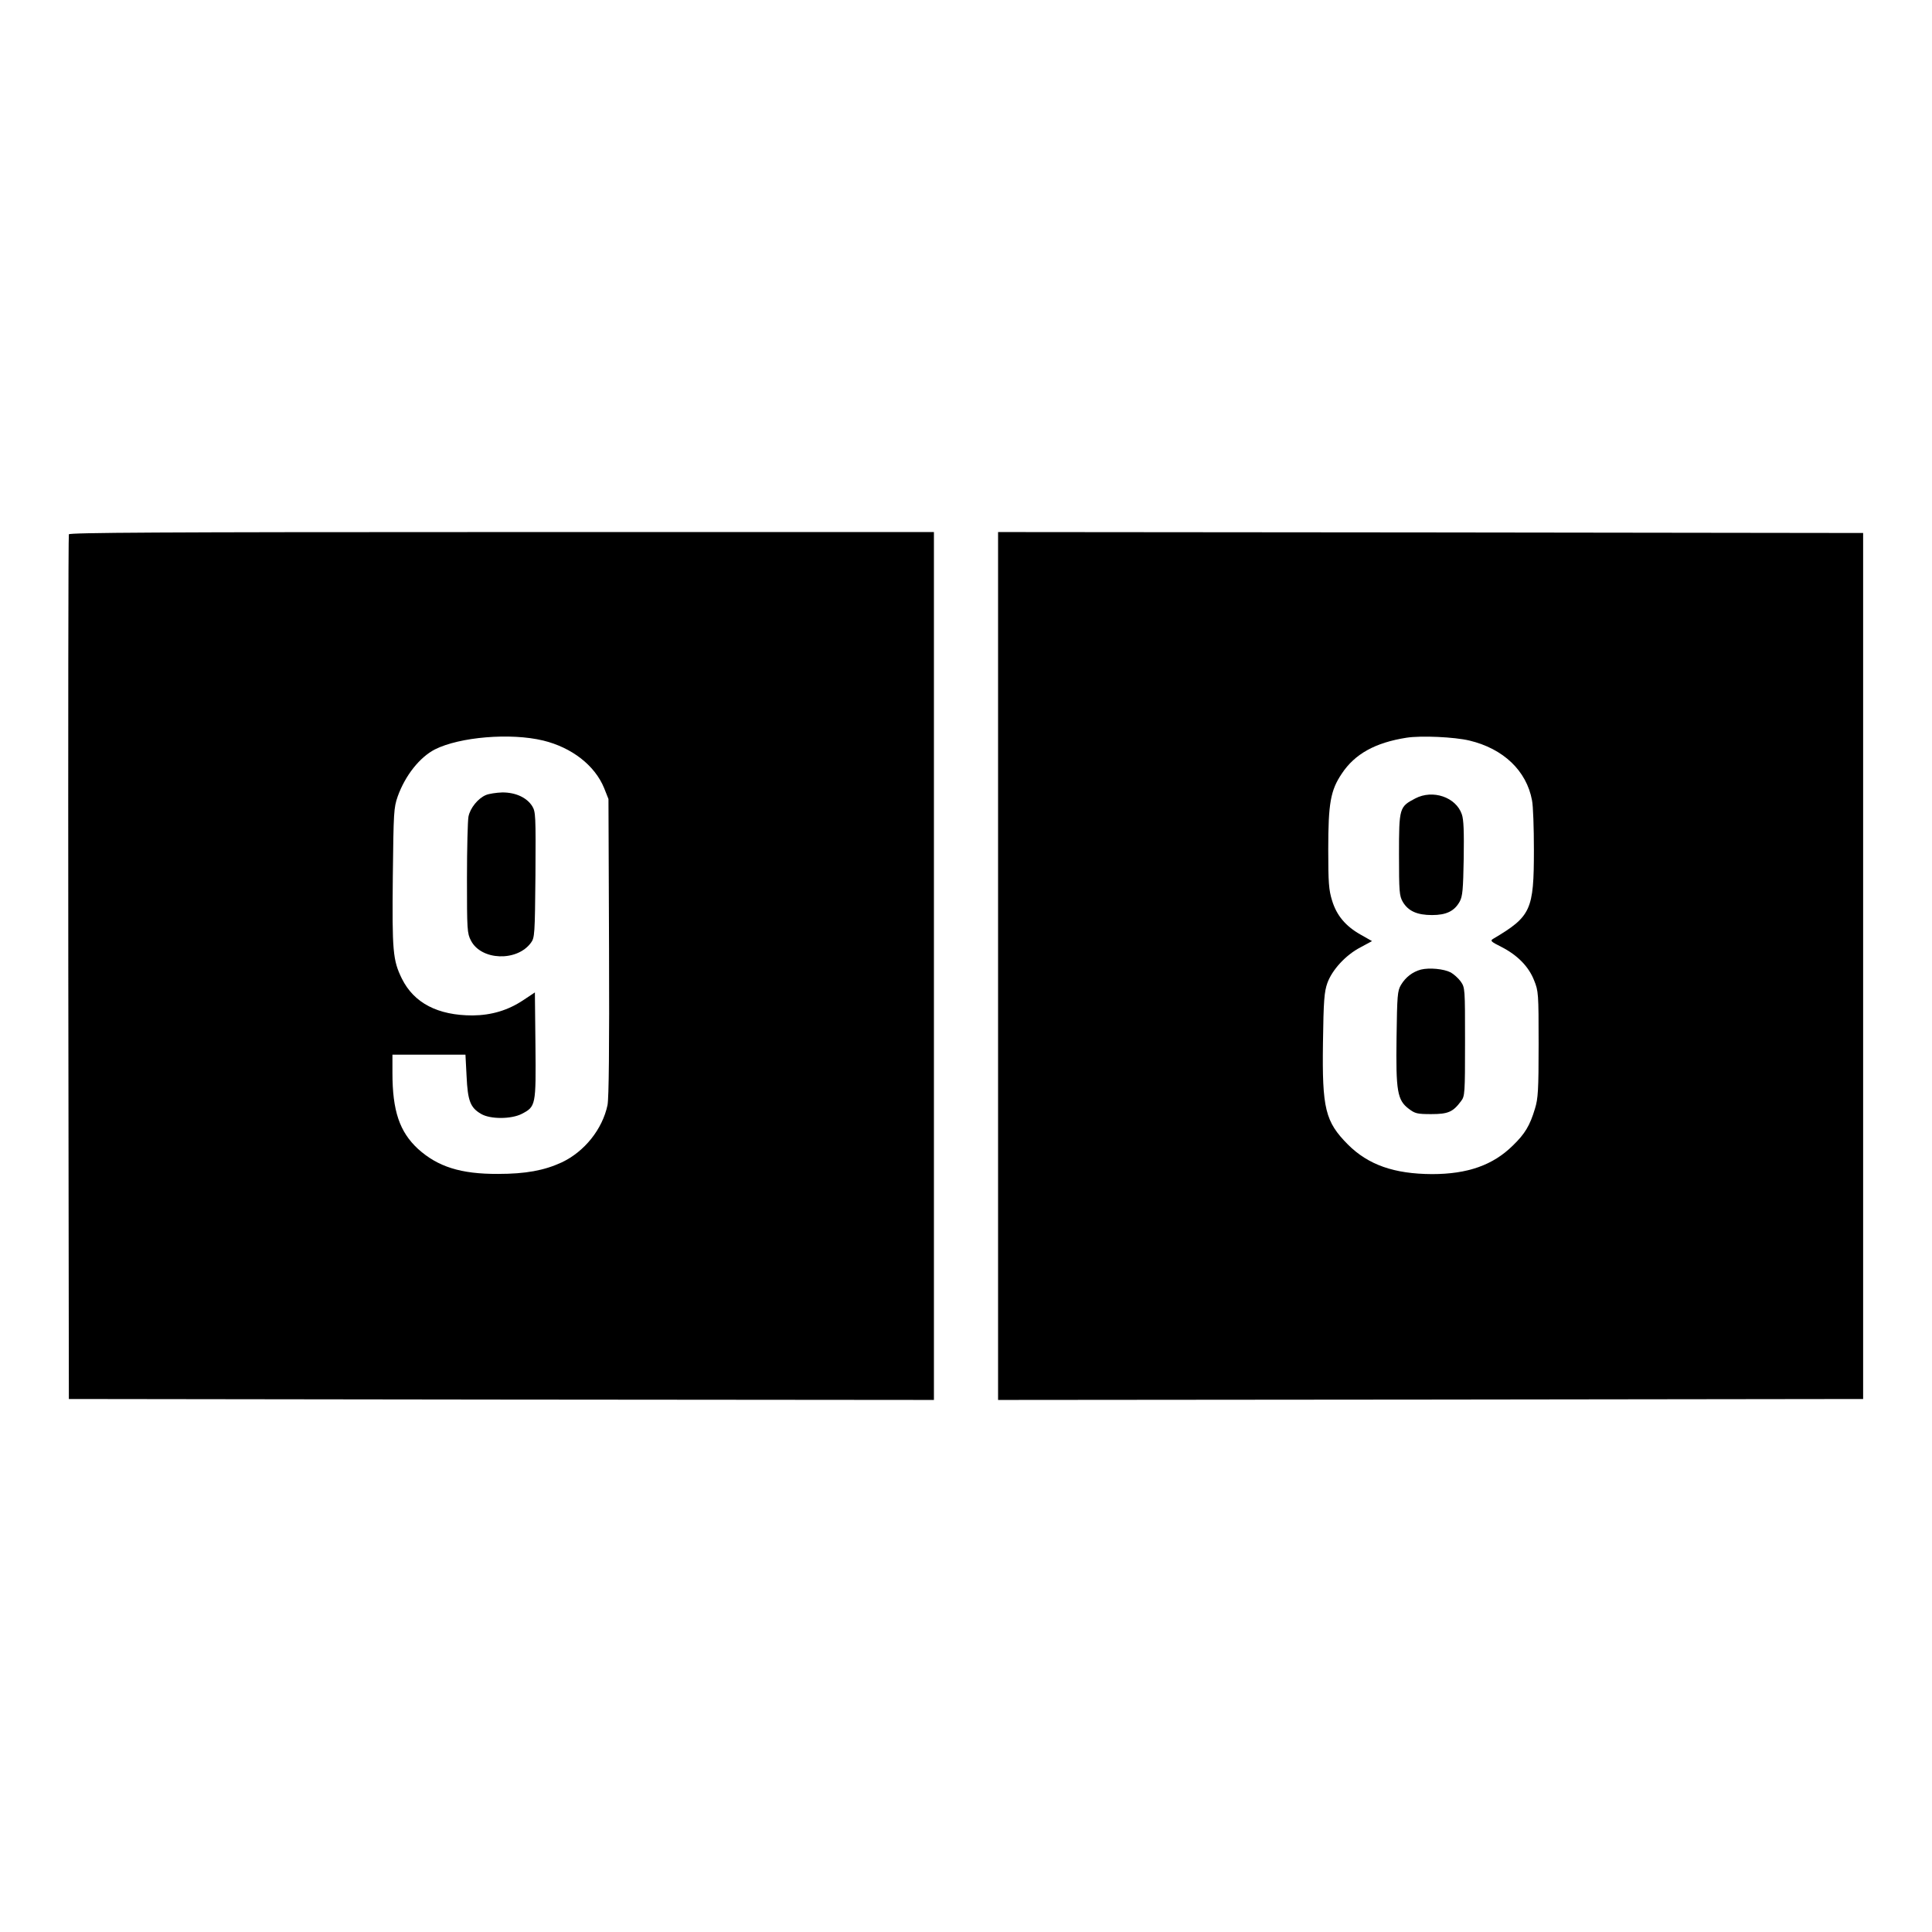
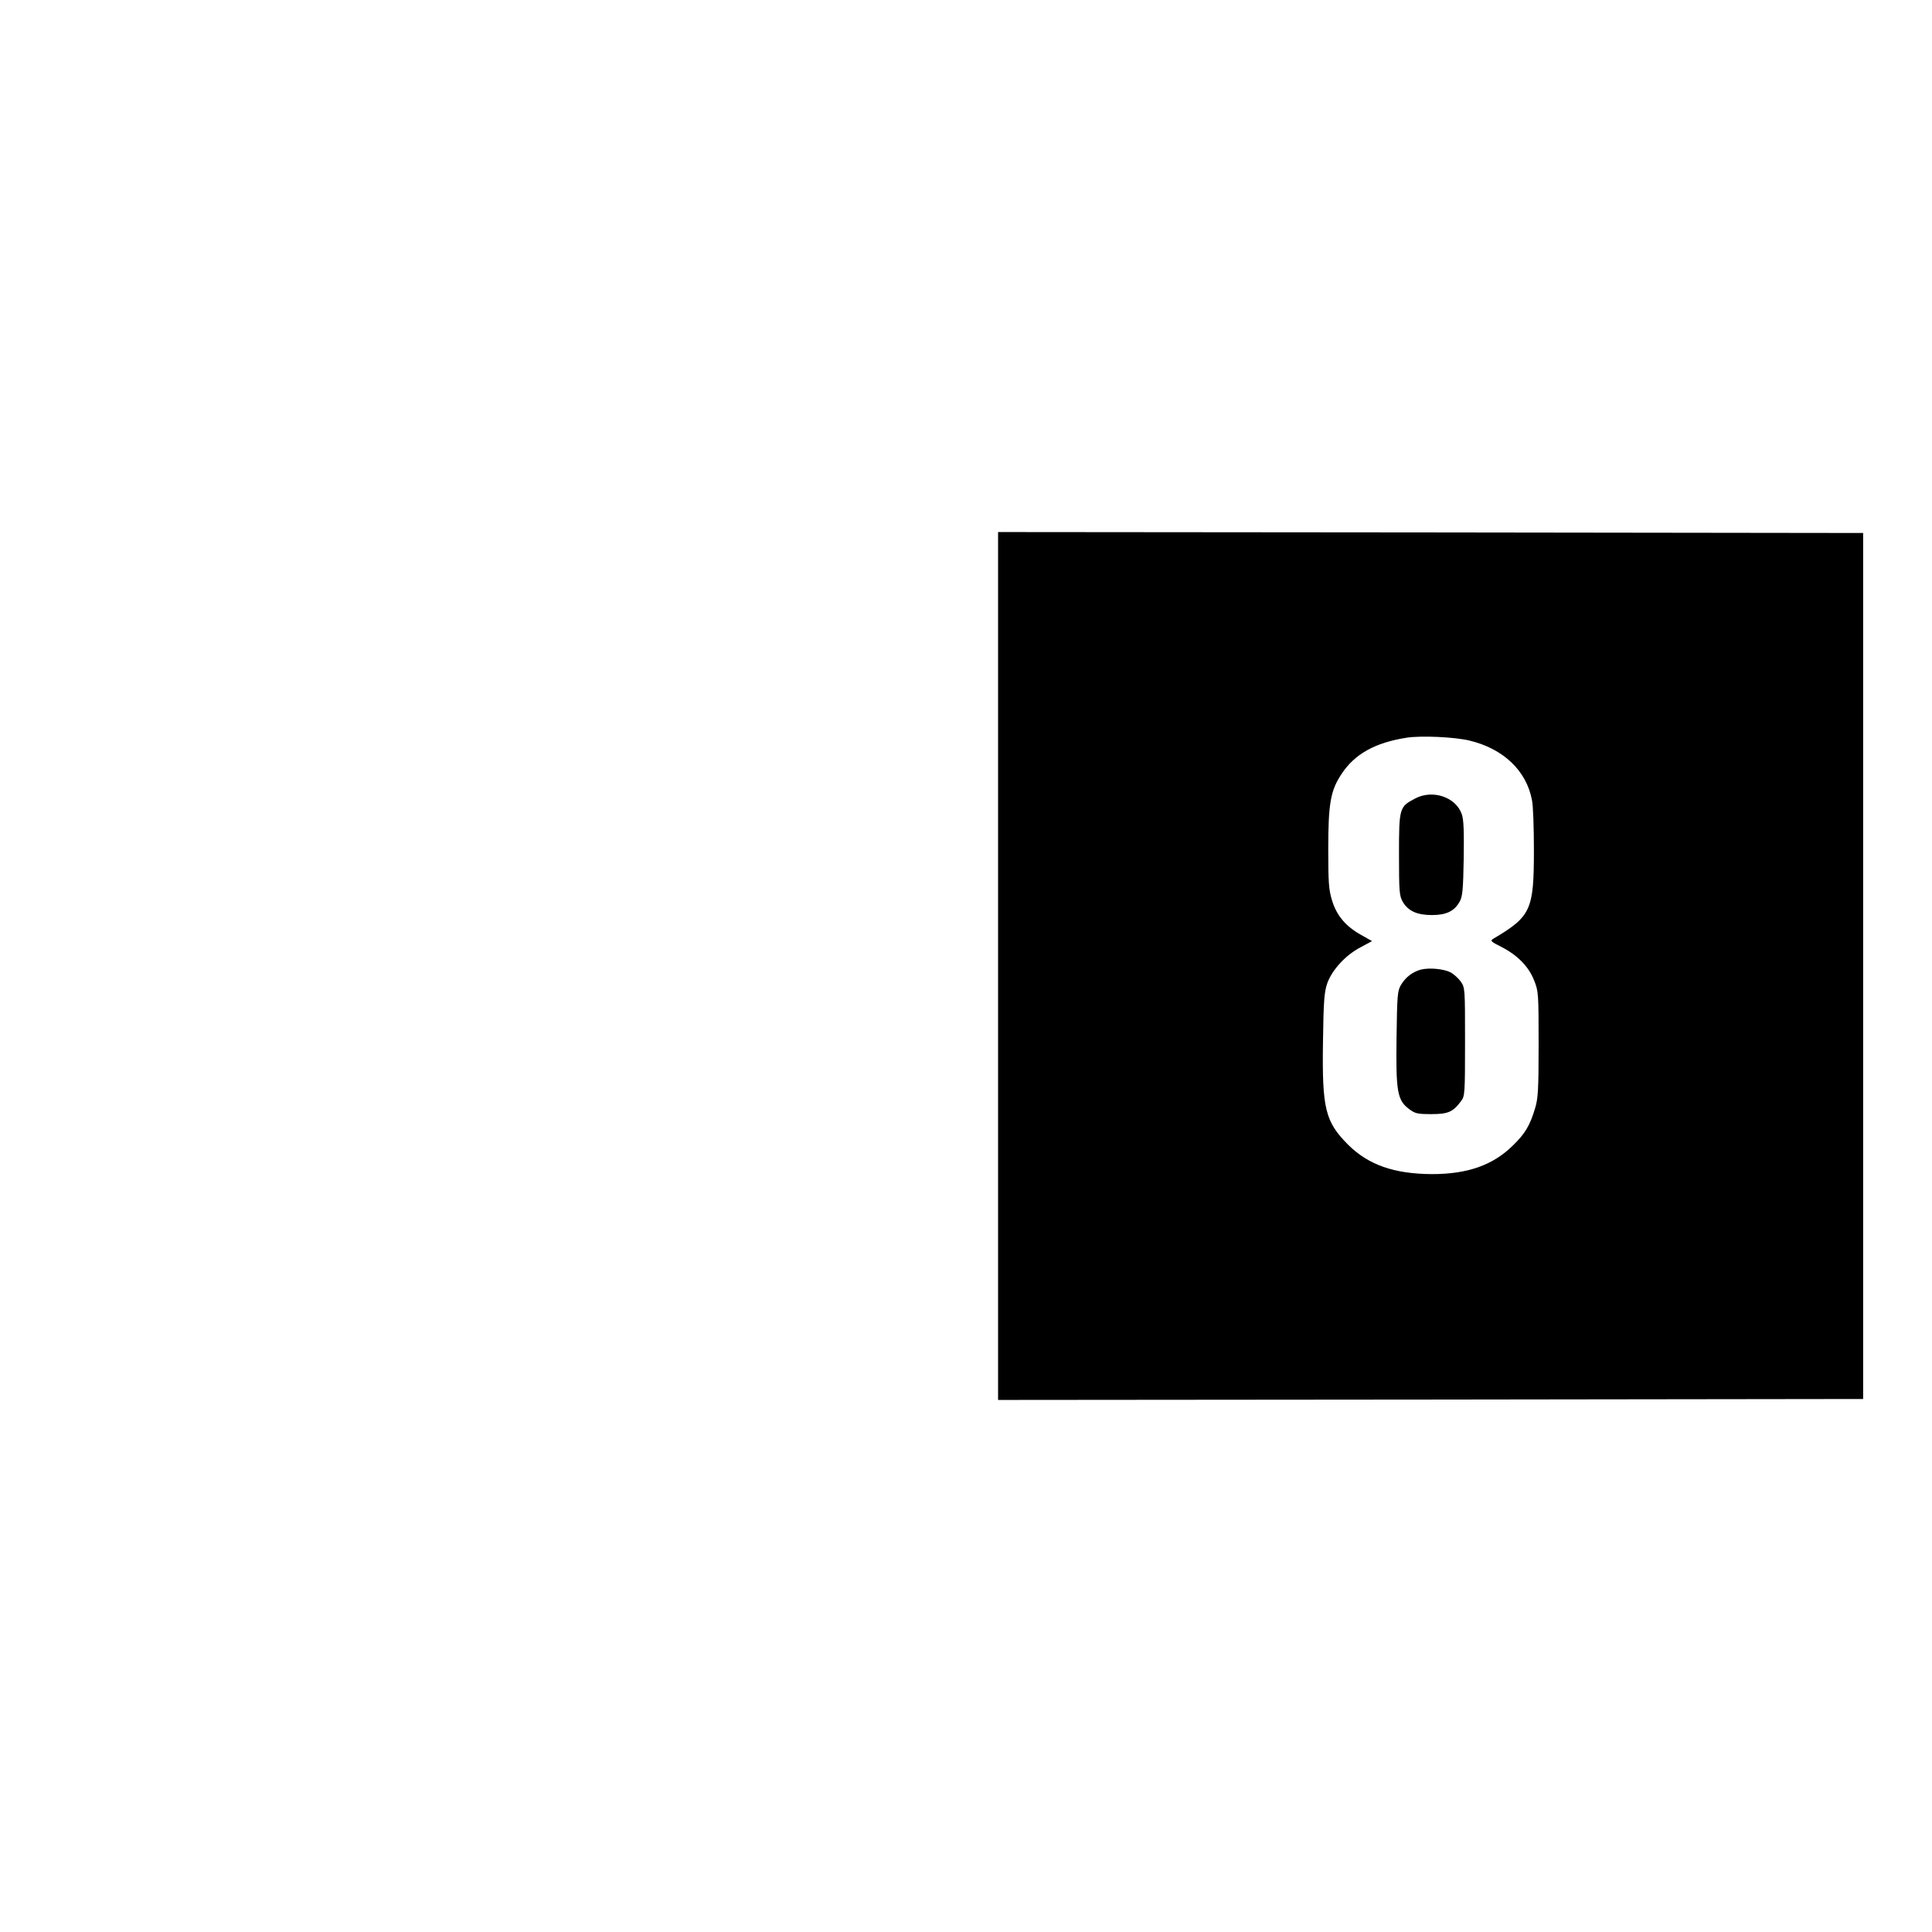
<svg xmlns="http://www.w3.org/2000/svg" version="1.0" width="1024pt" height="1024pt" viewBox="0 0 1024 1024" preserveAspectRatio="xMidYMid meet">
  <g transform="translate(0,1024) scale(0.1,-0.1)" fill="#000000" stroke="none">
-     <path d="M365 7408 c-3 -7 -4 -1041 -3 -2298 l3 -2285 2293 -3 2292 -2 0 2300 0 2300 -2290 0 c-1823 0 -2292 -3 -2295 -12z m2514 -1093 c152 -37 274 -132 323 -252 l23 -58 3 -784 c2 -540 -1 -801 -8 -838 -27 -128 -122 -247 -243 -304 -93 -43 -192 -61 -337 -61 -198 -1 -320 38 -425 133 -97 90 -135 201 -135 402 l0 97 194 0 193 0 6 -115 c6 -130 20 -166 77 -199 49 -29 160 -28 215 0 75 39 76 44 73 363 l-3 281 -60 -40 c-82 -55 -170 -81 -270 -82 -185 0 -311 66 -375 195 -48 98 -52 145 -48 541 4 345 5 364 26 425 40 111 116 207 197 249 131 66 401 89 574 47z" />
-     <path d="M2575 6026 c-42 -18 -83 -69 -92 -114 -4 -20 -8 -167 -8 -327 0 -273 1 -292 21 -330 54 -106 244 -113 318 -12 20 27 21 43 24 360 2 316 1 334 -17 364 -29 46 -88 73 -158 73 -32 -1 -72 -7 -88 -14z" />
    <path d="M5290 5120 l0 -2300 2293 2 2292 3 0 2295 0 2295 -2292 3 -2293 2 0 -2300z m2498 1195 c180 -43 303 -160 332 -317 6 -28 10 -146 10 -263 0 -319 -15 -352 -216 -471 -17 -10 -12 -15 44 -43 84 -43 144 -103 173 -177 23 -57 24 -68 24 -339 0 -243 -3 -288 -19 -340 -27 -91 -54 -135 -117 -196 -106 -105 -241 -152 -429 -152 -201 1 -338 49 -446 157 -120 121 -137 190 -132 539 3 225 7 270 23 316 25 70 97 149 176 190 l61 33 -60 34 c-80 45 -128 102 -152 182 -17 55 -20 93 -20 269 0 246 12 314 72 403 69 104 177 164 343 190 78 12 253 4 333 -15z" />
    <path d="M7501 6008 c-84 -44 -86 -49 -86 -296 0 -200 2 -220 20 -252 29 -49 76 -70 155 -70 76 0 119 21 147 72 15 28 18 63 21 228 2 142 0 206 -10 234 -31 91 -154 133 -247 84z" />
    <path d="M7531 5101 c-44 -12 -81 -40 -106 -82 -18 -31 -20 -55 -23 -277 -4 -286 4 -333 65 -379 33 -25 44 -28 119 -28 89 0 115 11 158 69 20 26 21 40 21 314 0 284 0 287 -23 320 -13 18 -37 39 -53 48 -37 19 -113 26 -158 15z" />
  </g>
</svg>